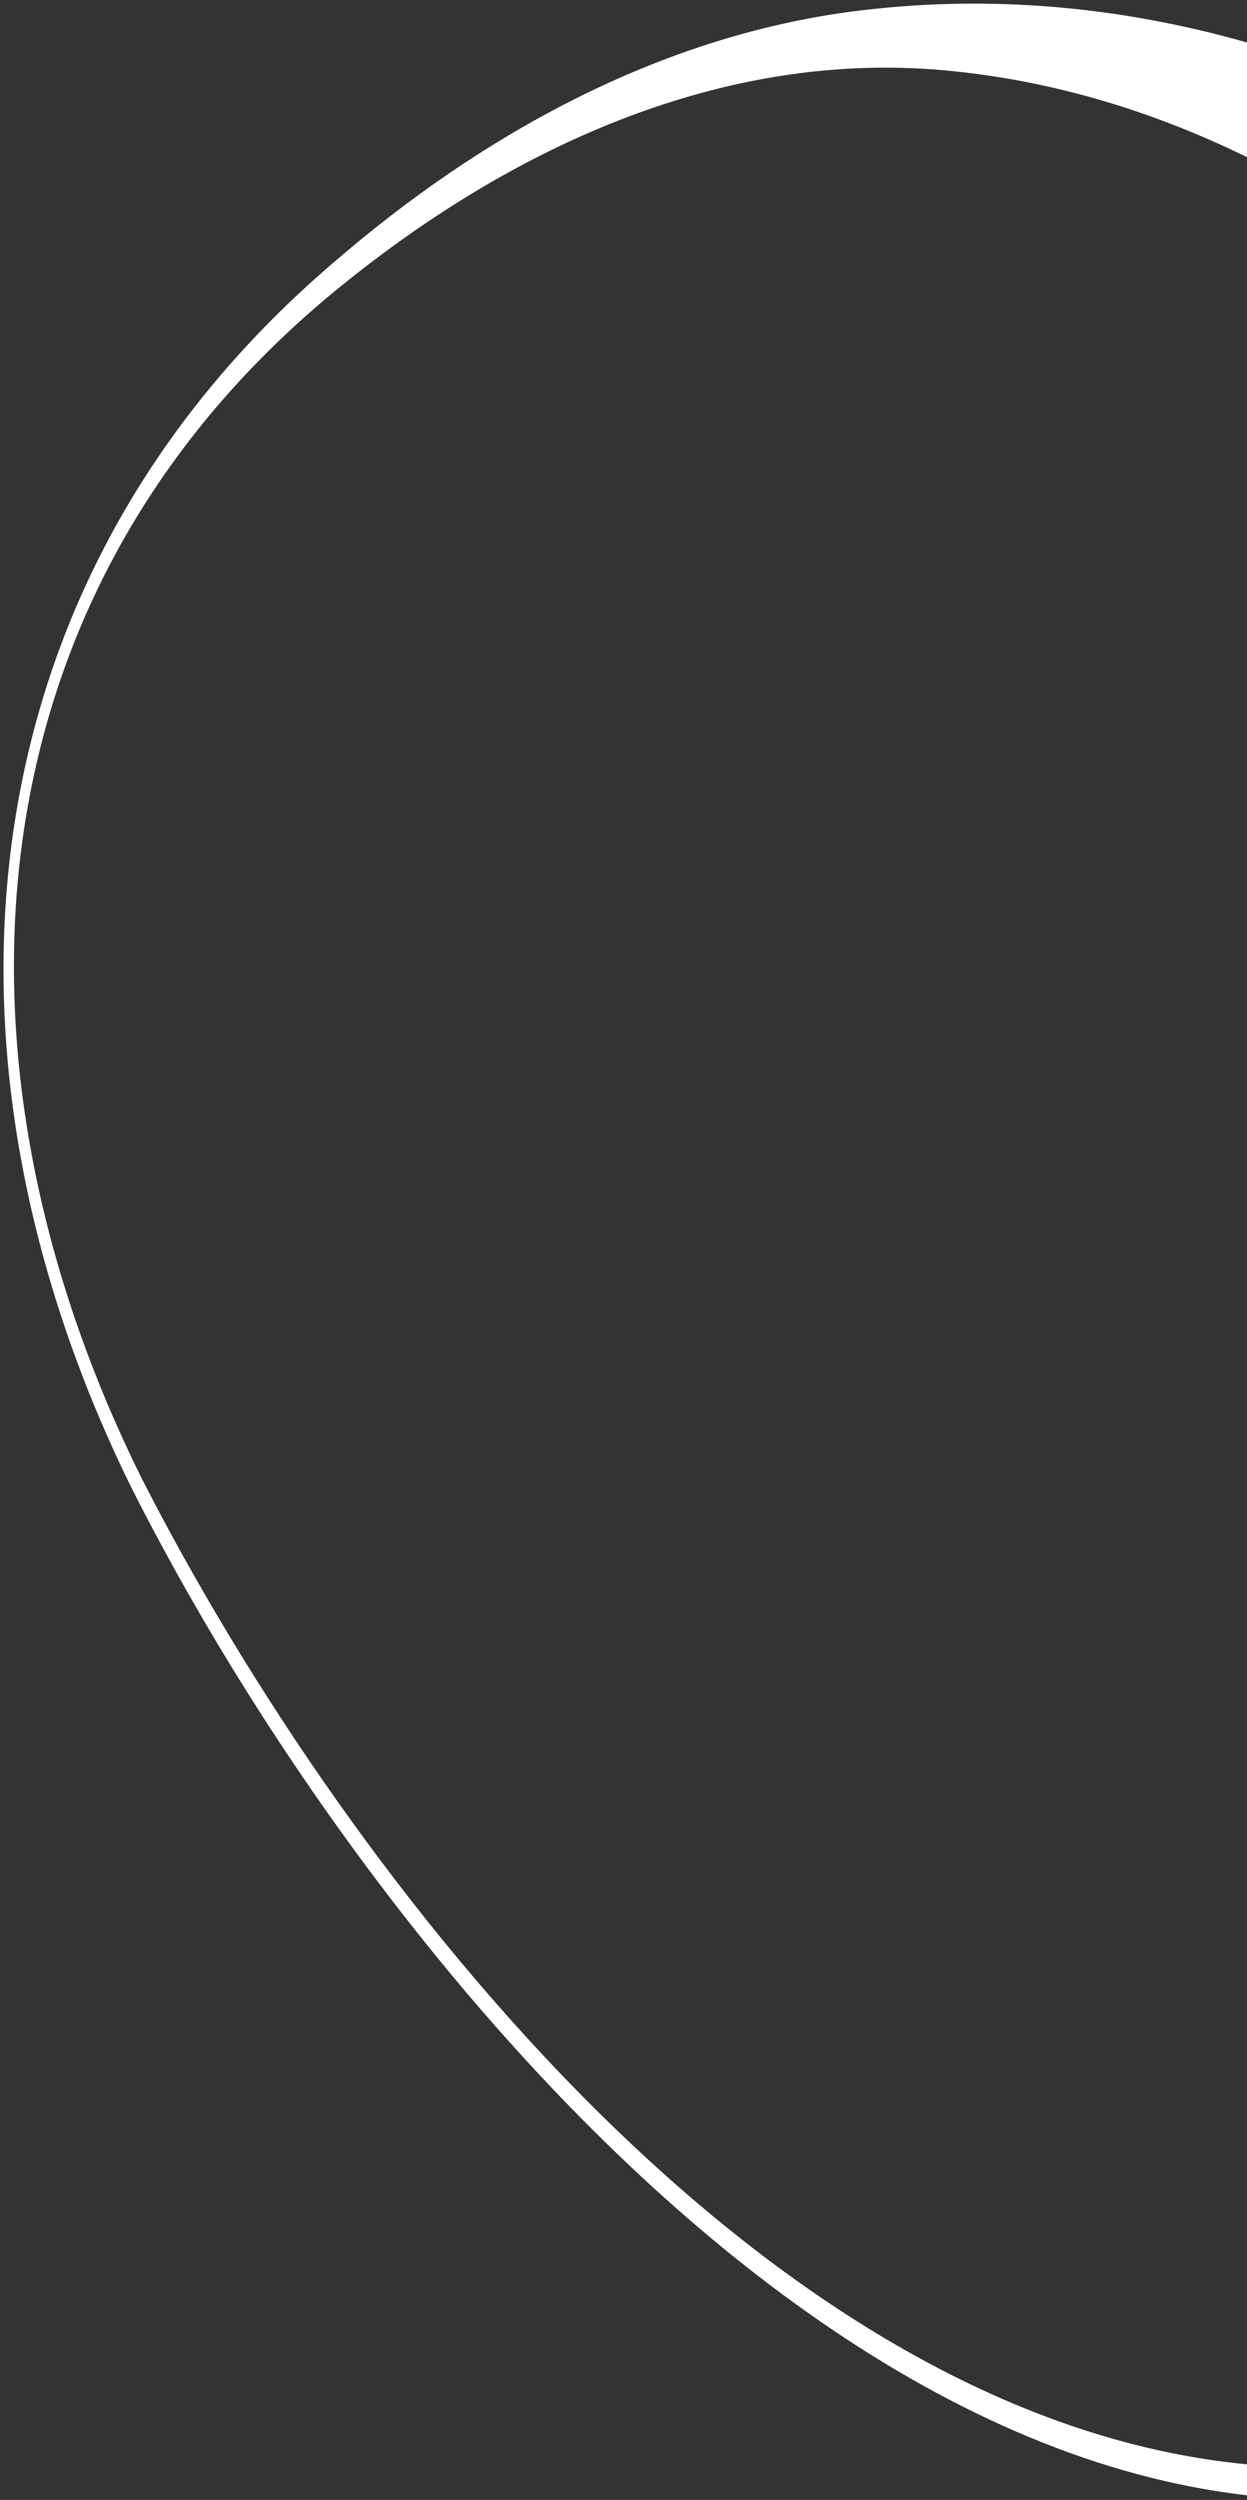
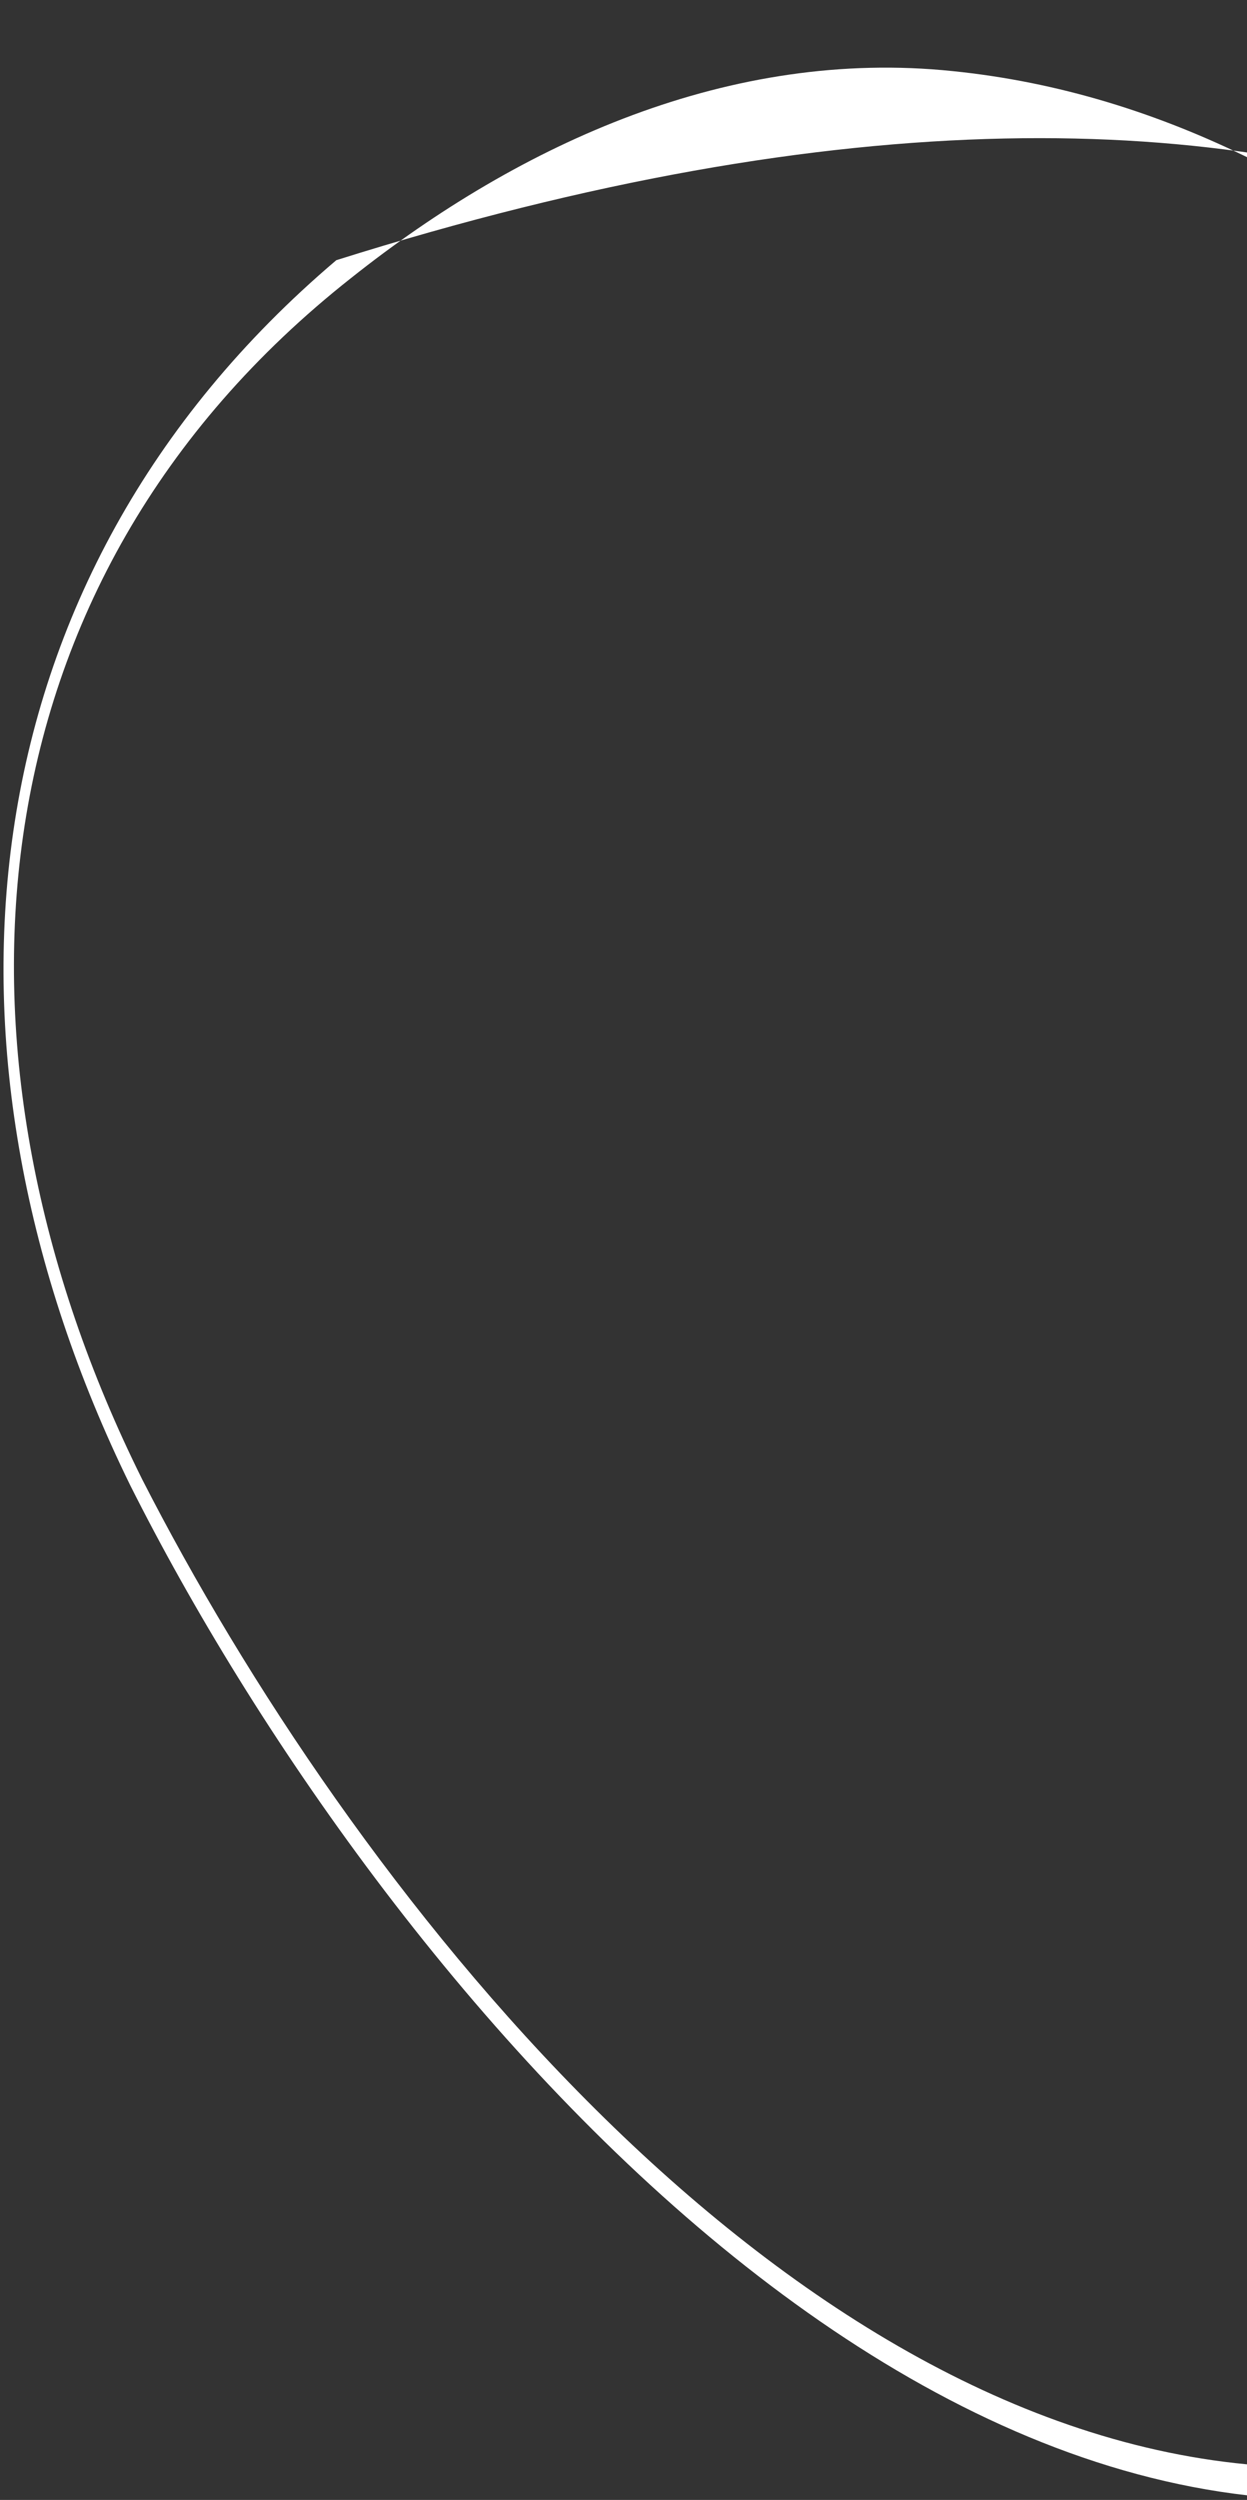
<svg xmlns="http://www.w3.org/2000/svg" width="253" height="507" viewBox="0 0 253 507" fill="none">
  <rect x="0" y="0" width="253" height="507" fill="#333333" stroke="none" />
-   <path d="M386.888 169.443C345.883 98.732 279.247 23.134 193.255 14.421C148.334 9.75 105.858 28.861 71.229 56.387C-7.121 118.198 -13.672 214.525 28.832 299.989C70.8 382.109 156.928 492.222 255.313 499.98C314.768 504.673 368.835 462.405 396.725 412.844C438.282 337.759 428.162 242.316 386.888 169.443ZM422.027 149.318C462.386 219.047 468.351 307.725 435.293 381.407C413.271 431.602 372.793 473.781 322.91 495.918C197.619 548.761 76.374 400.683 26.395 301.169C-16.174 214.312 -8.199 117.623 68.232 52.769C97.243 27.802 132.039 8.368 170.337 2.689C275.054 -12.401 372.237 62.072 422.027 149.318Z" fill="white" />
+   <path d="M386.888 169.443C345.883 98.732 279.247 23.134 193.255 14.421C148.334 9.75 105.858 28.861 71.229 56.387C-7.121 118.198 -13.672 214.525 28.832 299.989C70.8 382.109 156.928 492.222 255.313 499.98C314.768 504.673 368.835 462.405 396.725 412.844C438.282 337.759 428.162 242.316 386.888 169.443ZM422.027 149.318C462.386 219.047 468.351 307.725 435.293 381.407C413.271 431.602 372.793 473.781 322.91 495.918C197.619 548.761 76.374 400.683 26.395 301.169C-16.174 214.312 -8.199 117.623 68.232 52.769C275.054 -12.401 372.237 62.072 422.027 149.318Z" fill="white" />
</svg>